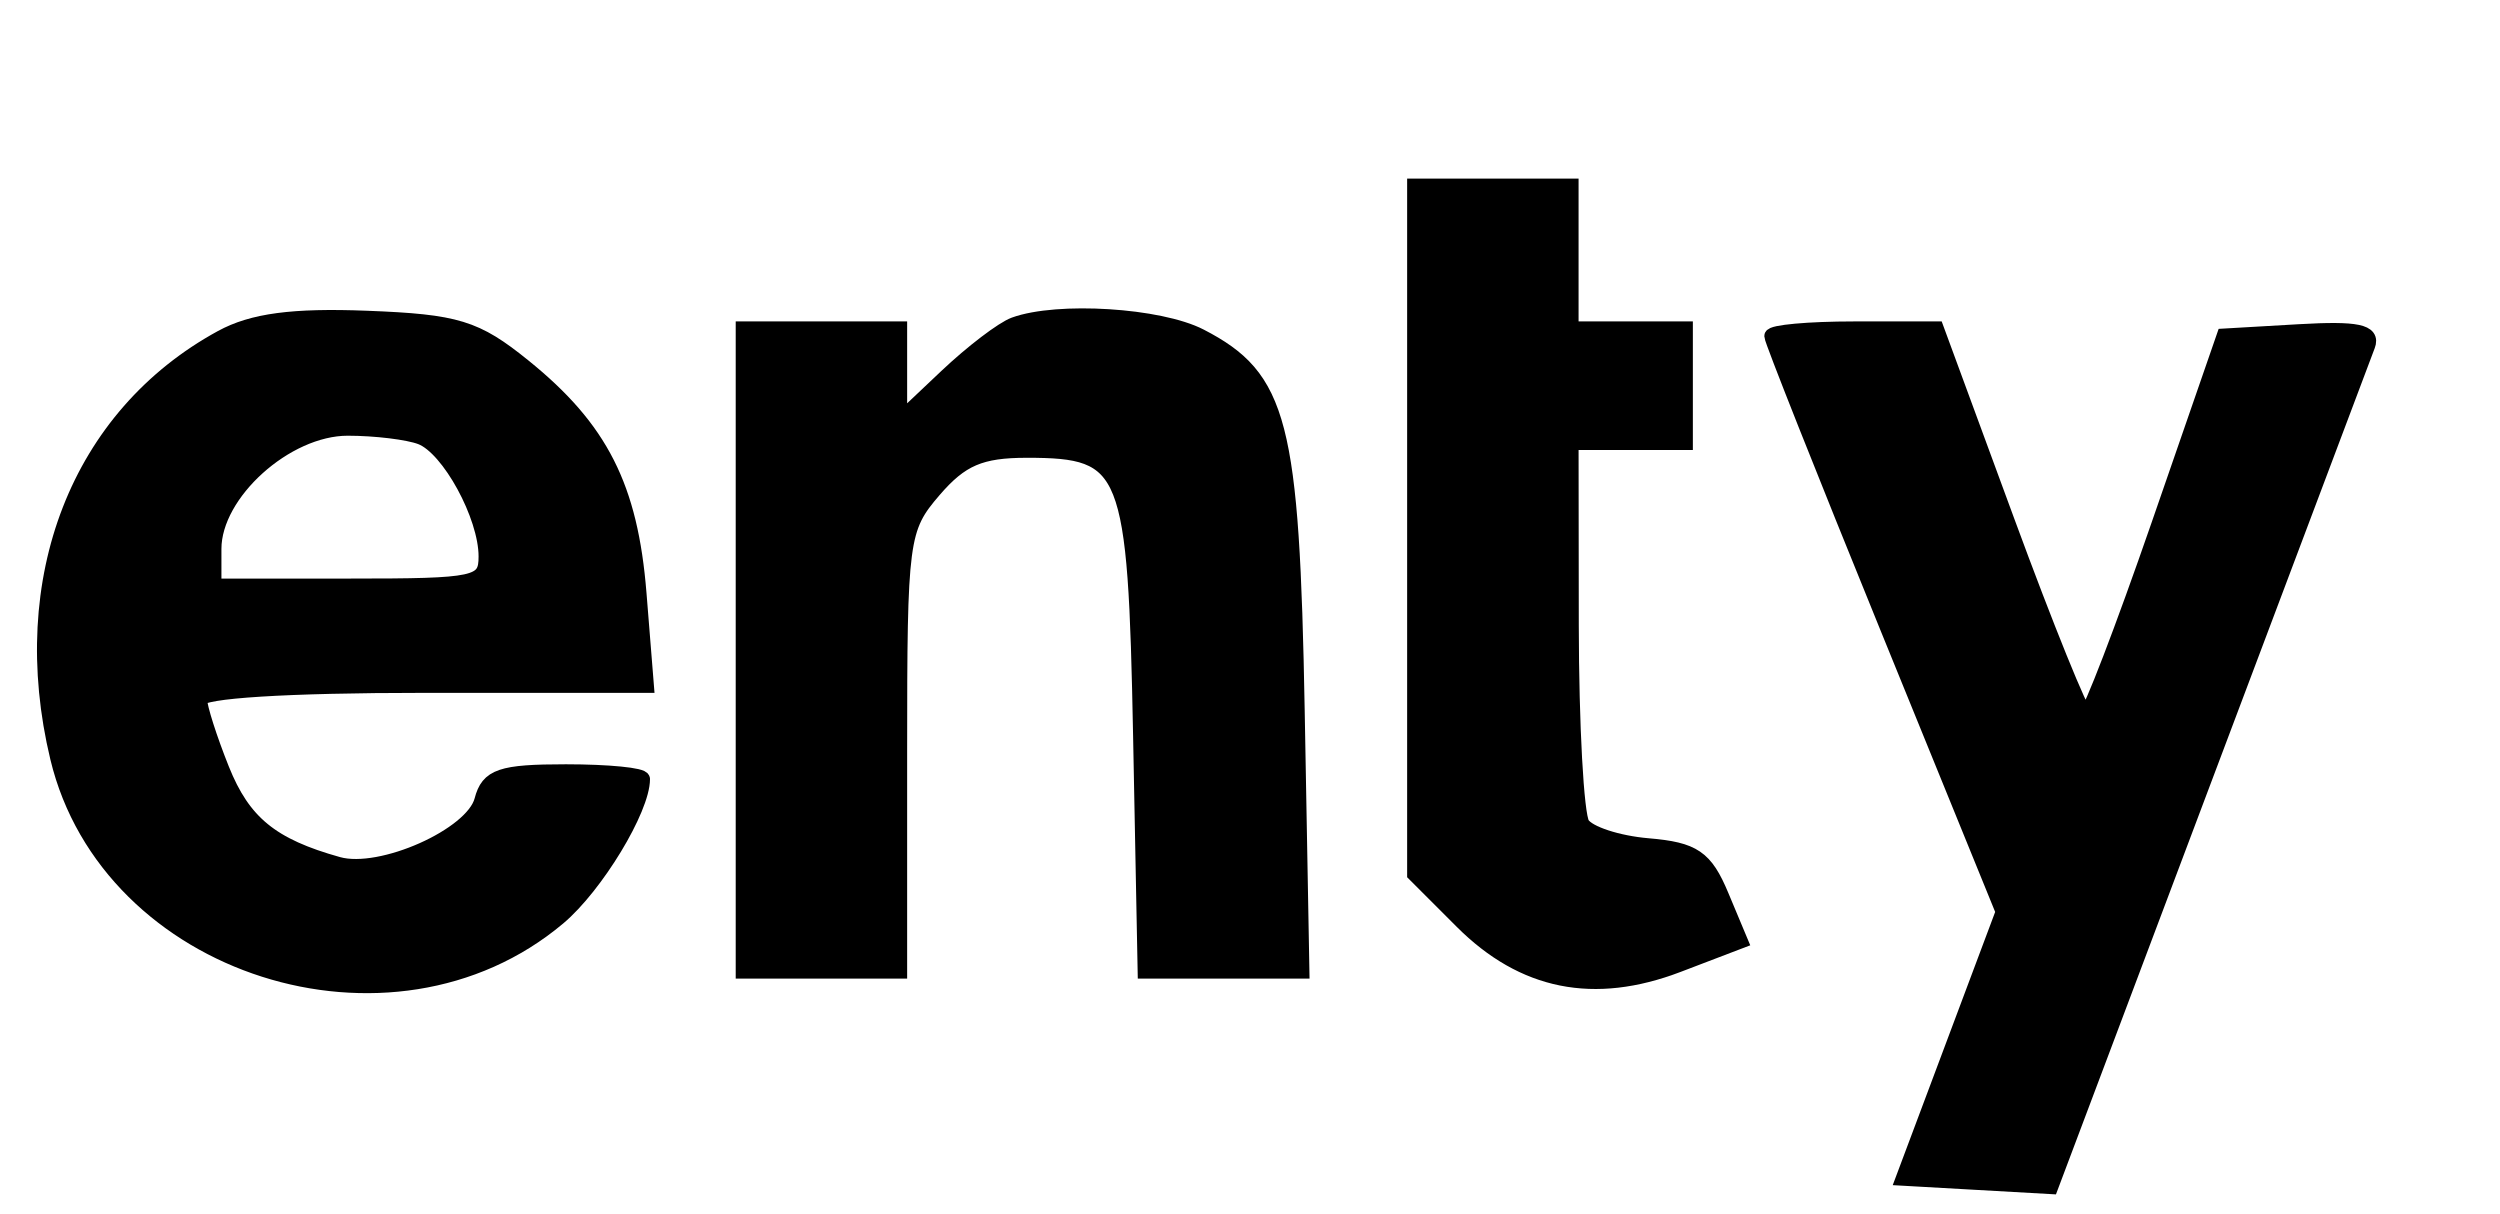
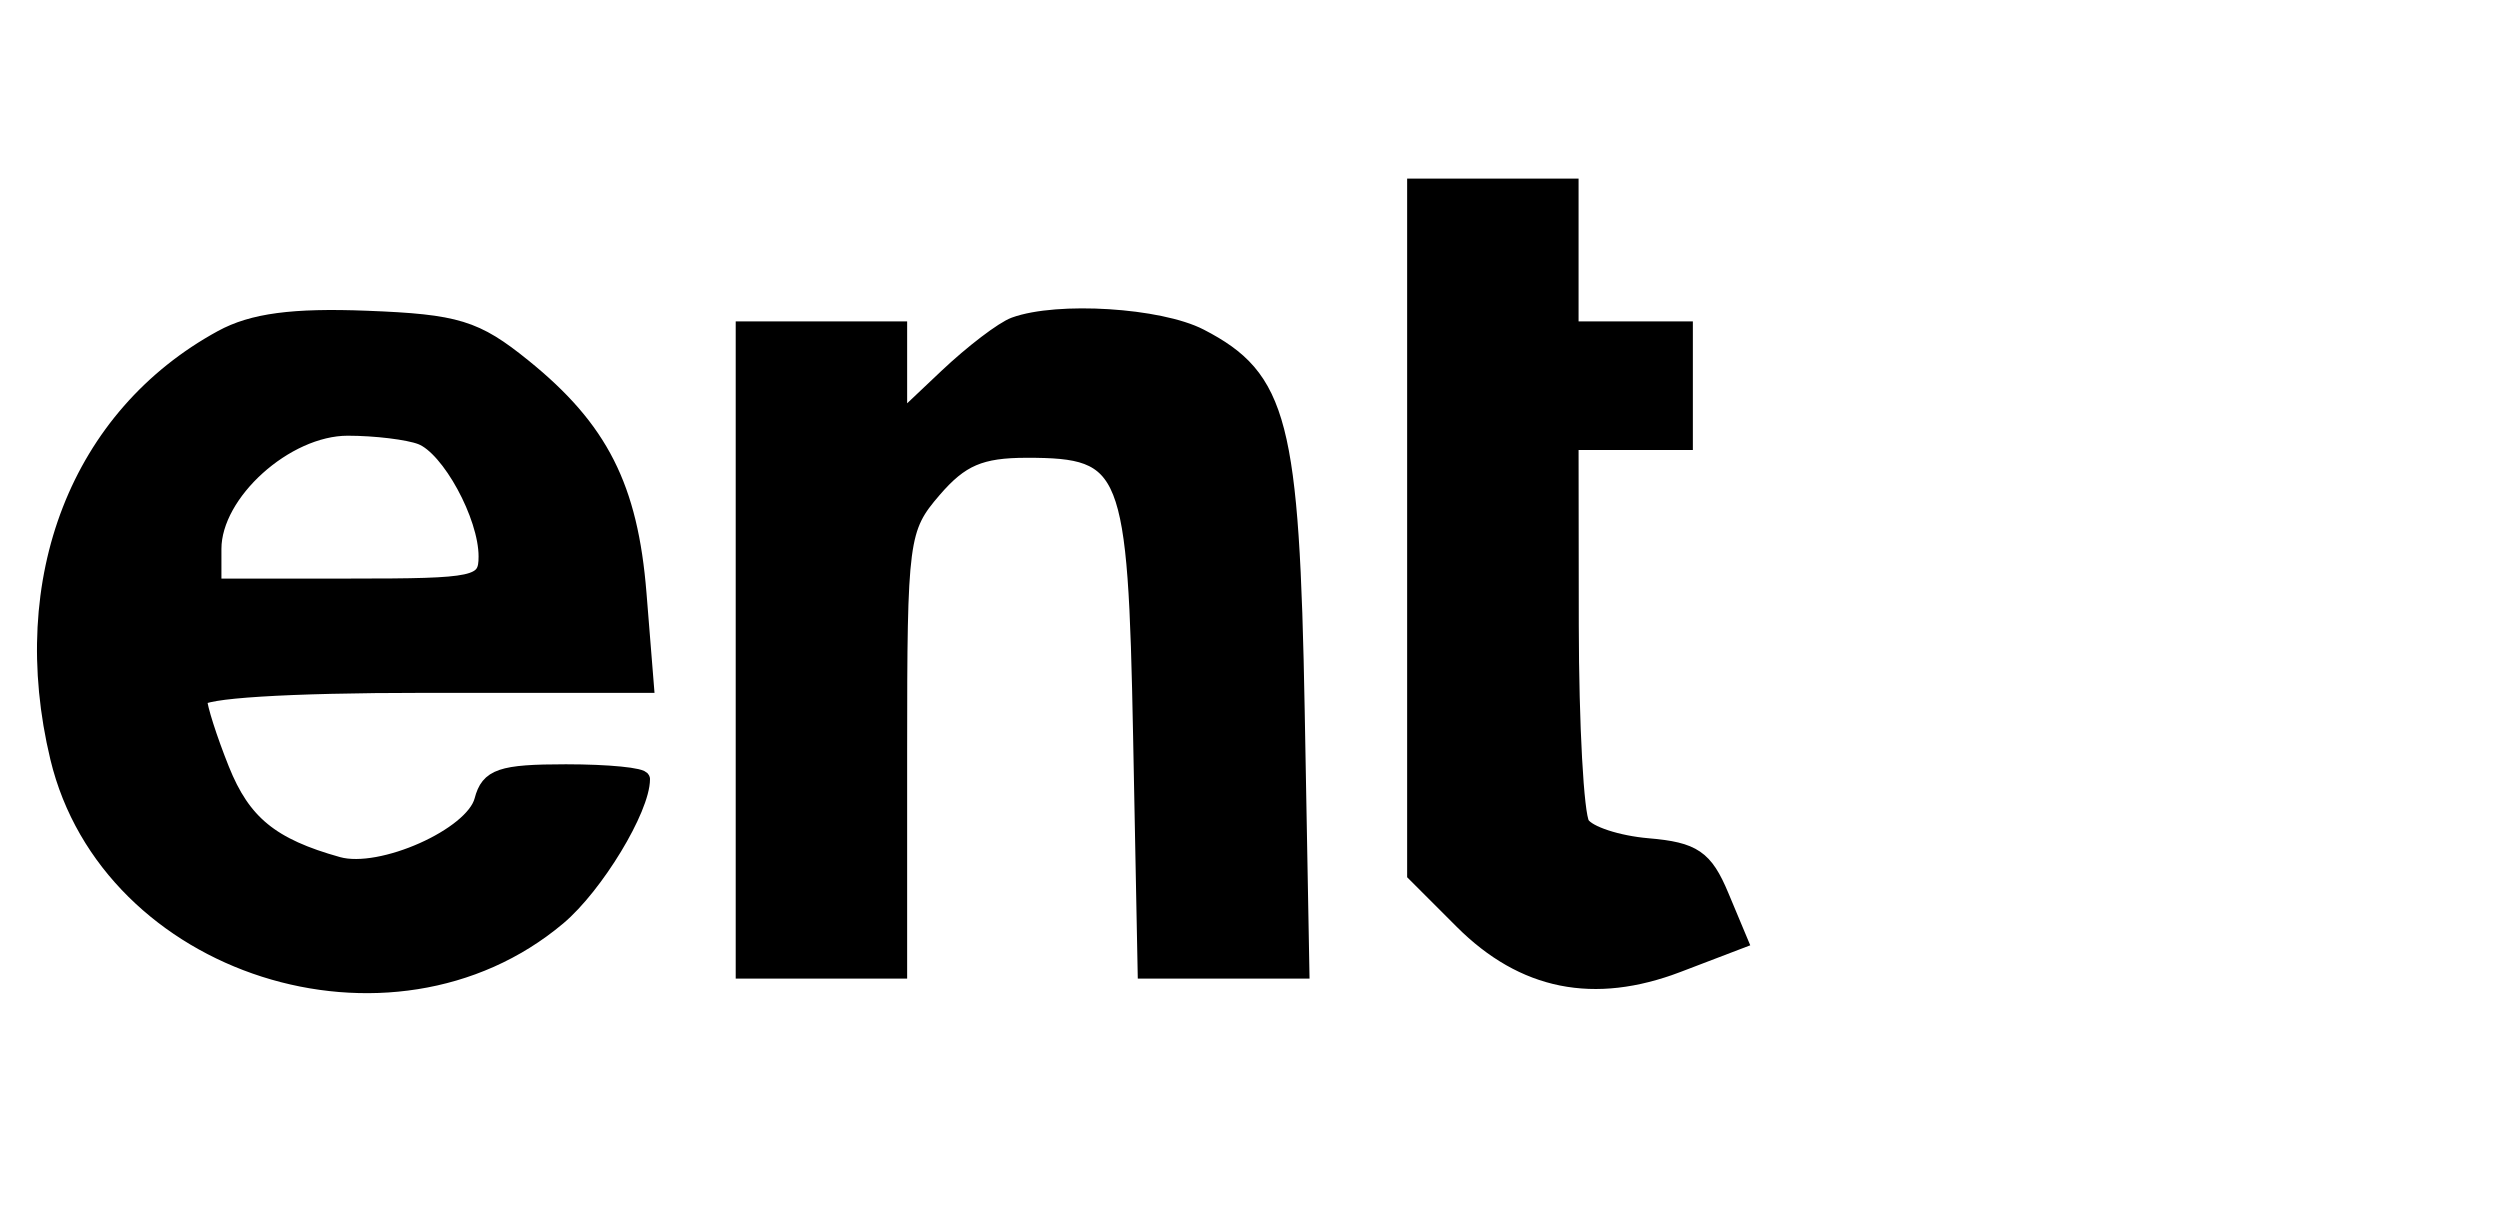
<svg xmlns="http://www.w3.org/2000/svg" version="1.0" width="175pt" height="85pt" viewBox="0 0 175 85" style="" preserveAspectRatio="xMidYMid meet">
  <g fill="#000000FF" stroke="#000000FF">
    <path d="M 15.500 23.608 C 5.471 29.075 1.006 40.518 4.012 53.049 C 7.552 67.807 27.366 74.136 39.105 64.258 C 41.731 62.049 45.000 56.655 45.000 54.532 C 45.000 54.239 42.577 54.000 39.617 54.000 C 35.062 54.000 34.152 54.310 33.707 56.013 C 33.065 58.467 26.670 61.316 23.677 60.481 C 19.016 59.182 17.045 57.570 15.552 53.839 C 14.698 51.705 14.000 49.519 14.000 48.980 C 14.000 48.382 20.094 48.000 29.637 48.000 L 45.274 48.000 44.756 41.546 C 44.157 34.082 42.080 29.989 36.677 25.622 C 33.314 22.904 31.988 22.498 25.677 22.252 C 20.495 22.050 17.666 22.427 15.500 23.608 M 29.455 30.621 C 31.410 31.371 34.000 36.118 34.000 38.950 C 34.000 40.873 33.410 41.000 24.500 41.000 L 15.000 41.000 15.000 38.423 C 15.000 34.535 20.029 30.000 24.341 30.000 C 26.264 30.000 28.565 30.280 29.455 30.621 " />
  </g>
  <g fill="#000000FF" stroke="#000000FF">
    <path d="M 71.000 22.702 C 70.175 23.001 68.038 24.629 66.250 26.319 L 63.000 29.392 63.000 26.196 L 63.000 23.000 57.500 23.000 L 52.000 23.000 52.000 45.500 L 52.000 68.000 57.500 68.000 L 63.000 68.000 63.000 52.556 C 63.000 37.706 63.092 37.004 65.394 34.328 C 67.287 32.128 68.644 31.545 71.881 31.545 C 79.014 31.545 79.453 32.652 79.817 51.533 L 80.135 68.000 85.647 68.000 L 91.159 68.000 90.829 49.750 C 90.465 29.558 89.653 26.423 84.033 23.517 C 81.186 22.045 74.044 21.598 71.000 22.702 " />
  </g>
  <g fill="#000000FF" stroke="#000000FF">
-     <path d="M 124.000 23.526 C 124.000 23.816 127.645 33.002 132.099 43.940 L 140.198 63.828 136.698 73.164 L 133.198 82.500 138.388 82.794 L 143.578 83.087 154.423 54.294 C 160.388 38.457 165.491 24.912 165.763 24.193 C 166.140 23.198 164.997 22.960 160.963 23.193 L 155.668 23.500 151.084 36.743 C 148.563 44.026 146.275 49.986 146.000 49.987 C 145.725 49.987 143.266 43.916 140.535 36.494 L 135.570 23.000 129.785 23.000 C 126.603 23.000 124.000 23.237 124.000 23.526 " />
-   </g>
+     </g>
  <g fill="#000000FF" stroke="#000000FF">
    <path d="M 99.000 37.100 L 99.000 61.200 102.321 64.521 C 106.616 68.816 111.582 69.813 117.472 67.564 L 121.857 65.889 120.520 62.695 C 119.394 60.003 118.581 59.449 115.355 59.176 C 113.249 58.997 111.190 58.322 110.778 57.676 C 110.367 57.029 110.024 50.763 110.015 43.750 L 110.000 31.000 114.000 31.000 L 118.000 31.000 118.000 27.000 L 118.000 23.000 114.000 23.000 L 110.000 23.000 110.000 18.000 L 110.000 13.000 104.500 13.000 L 99.000 13.000 99.000 37.100 " />
  </g>
</svg>